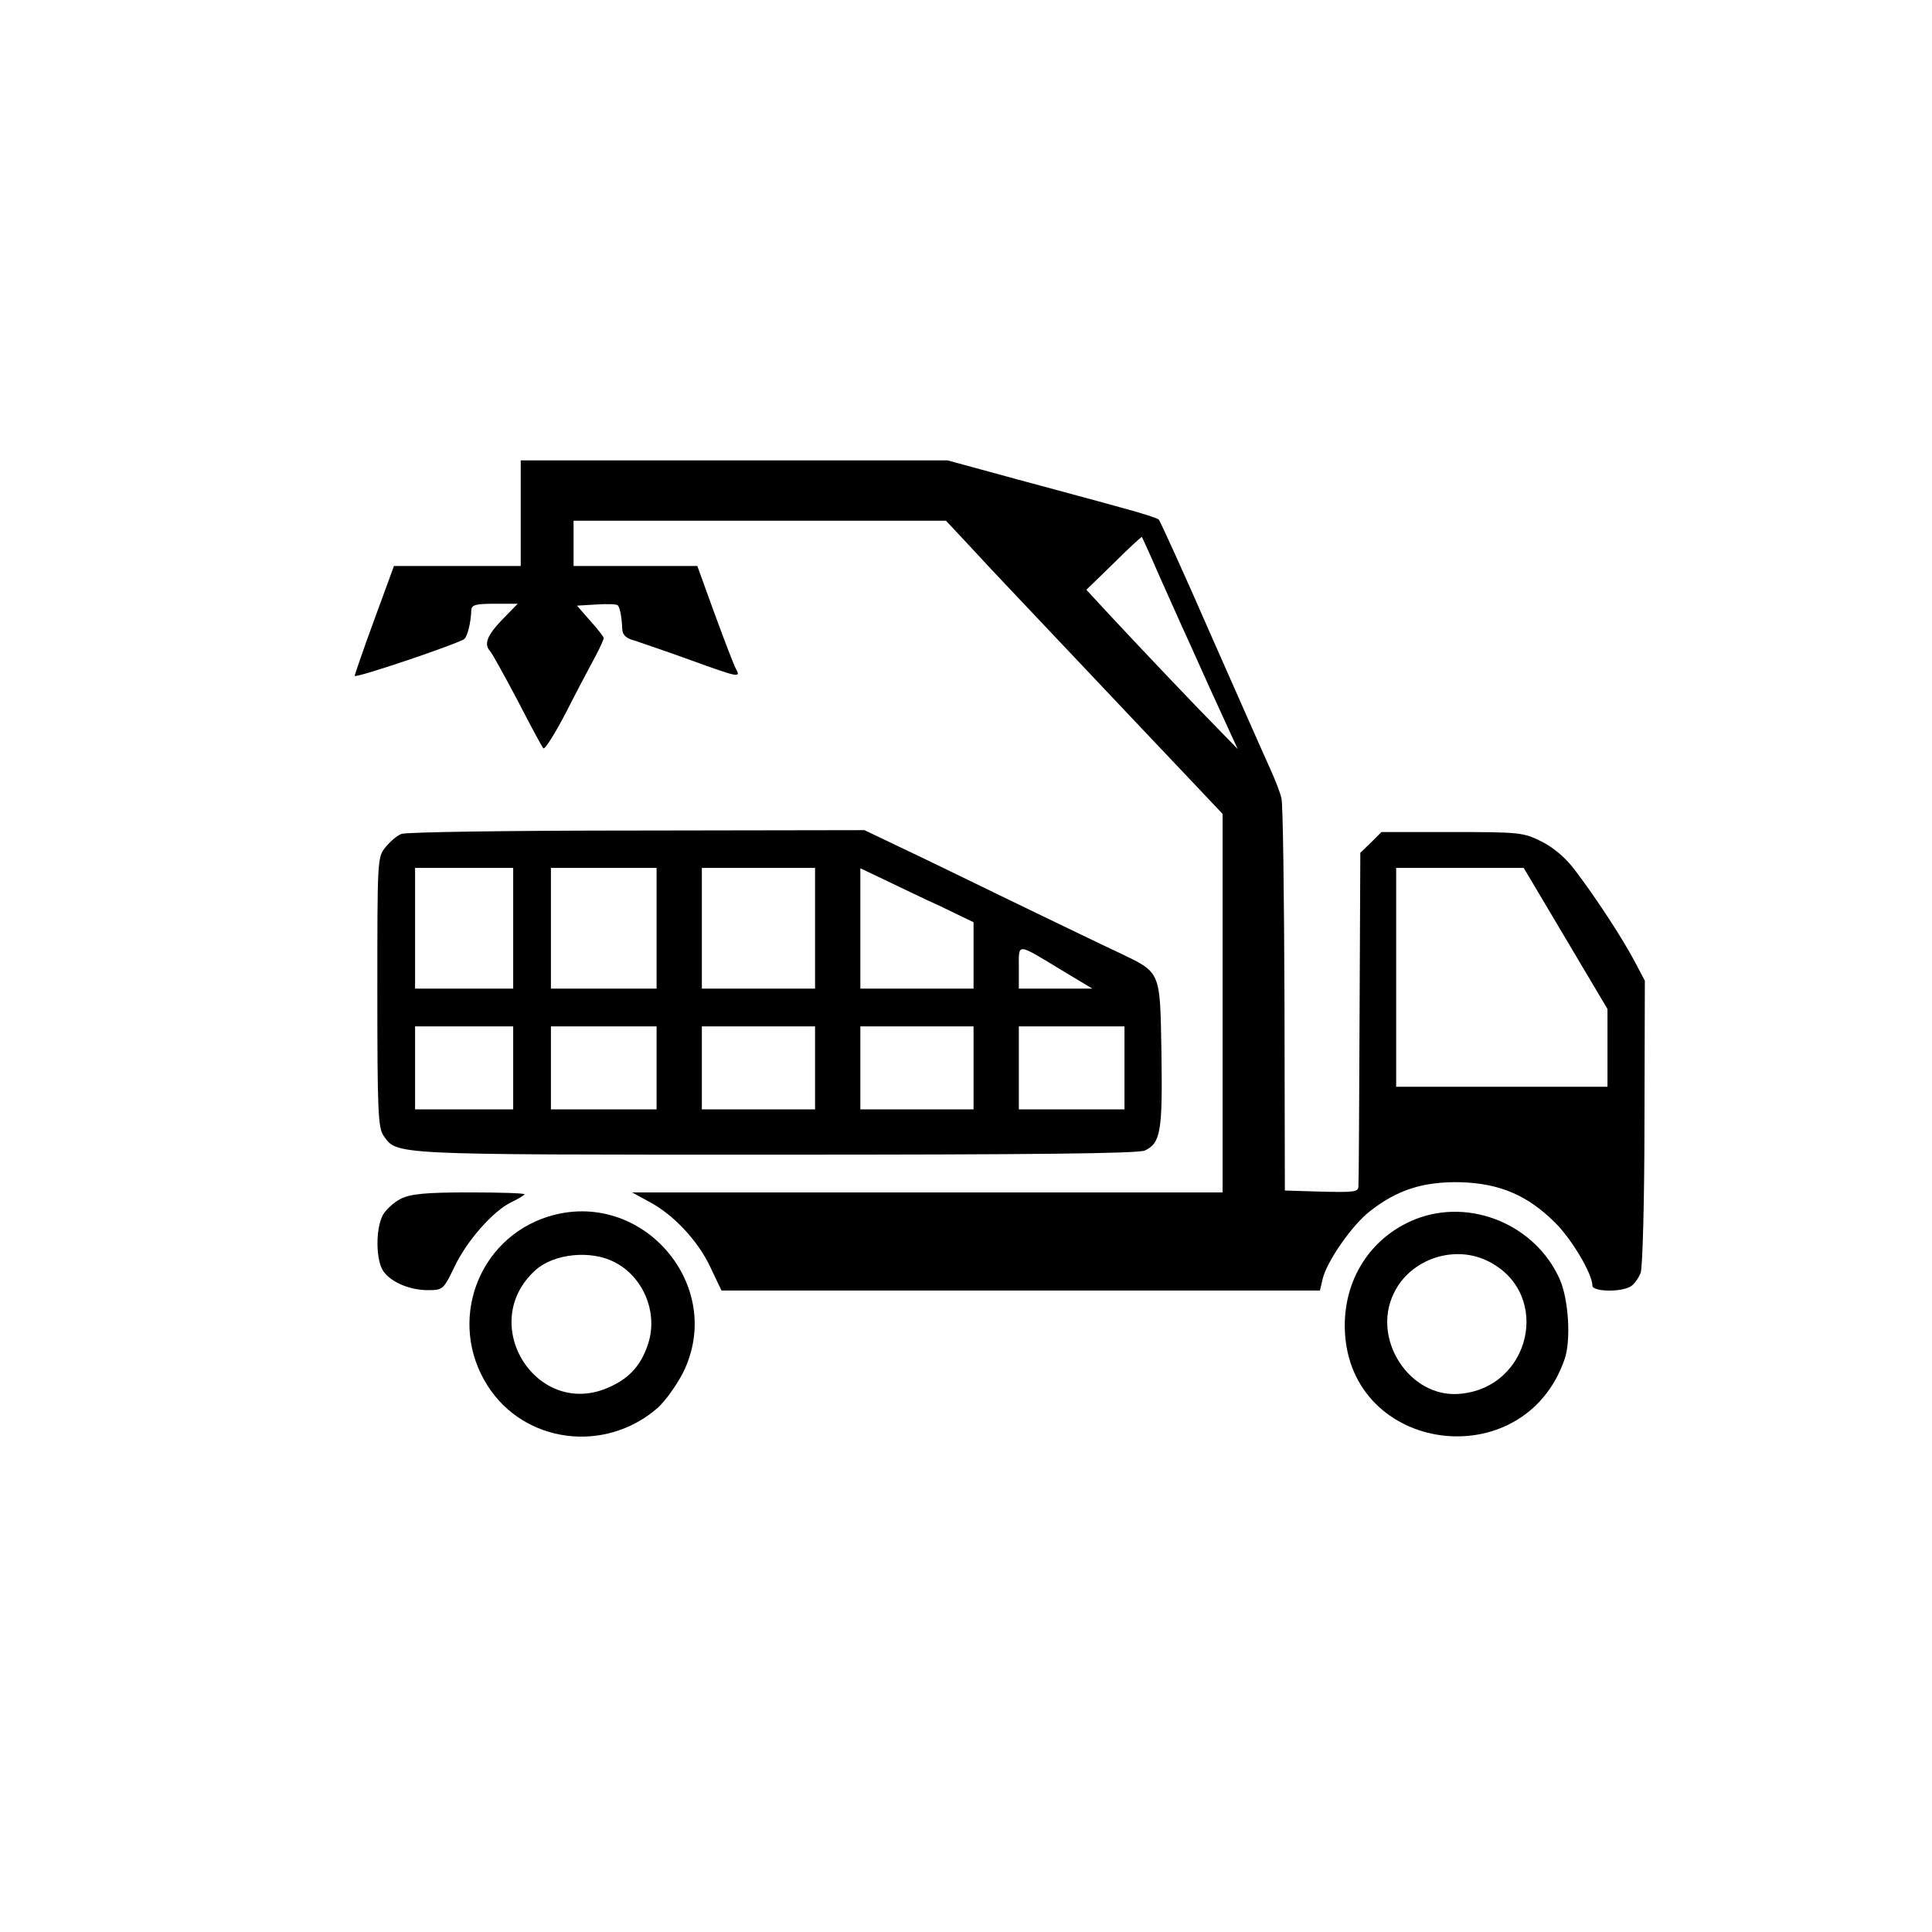
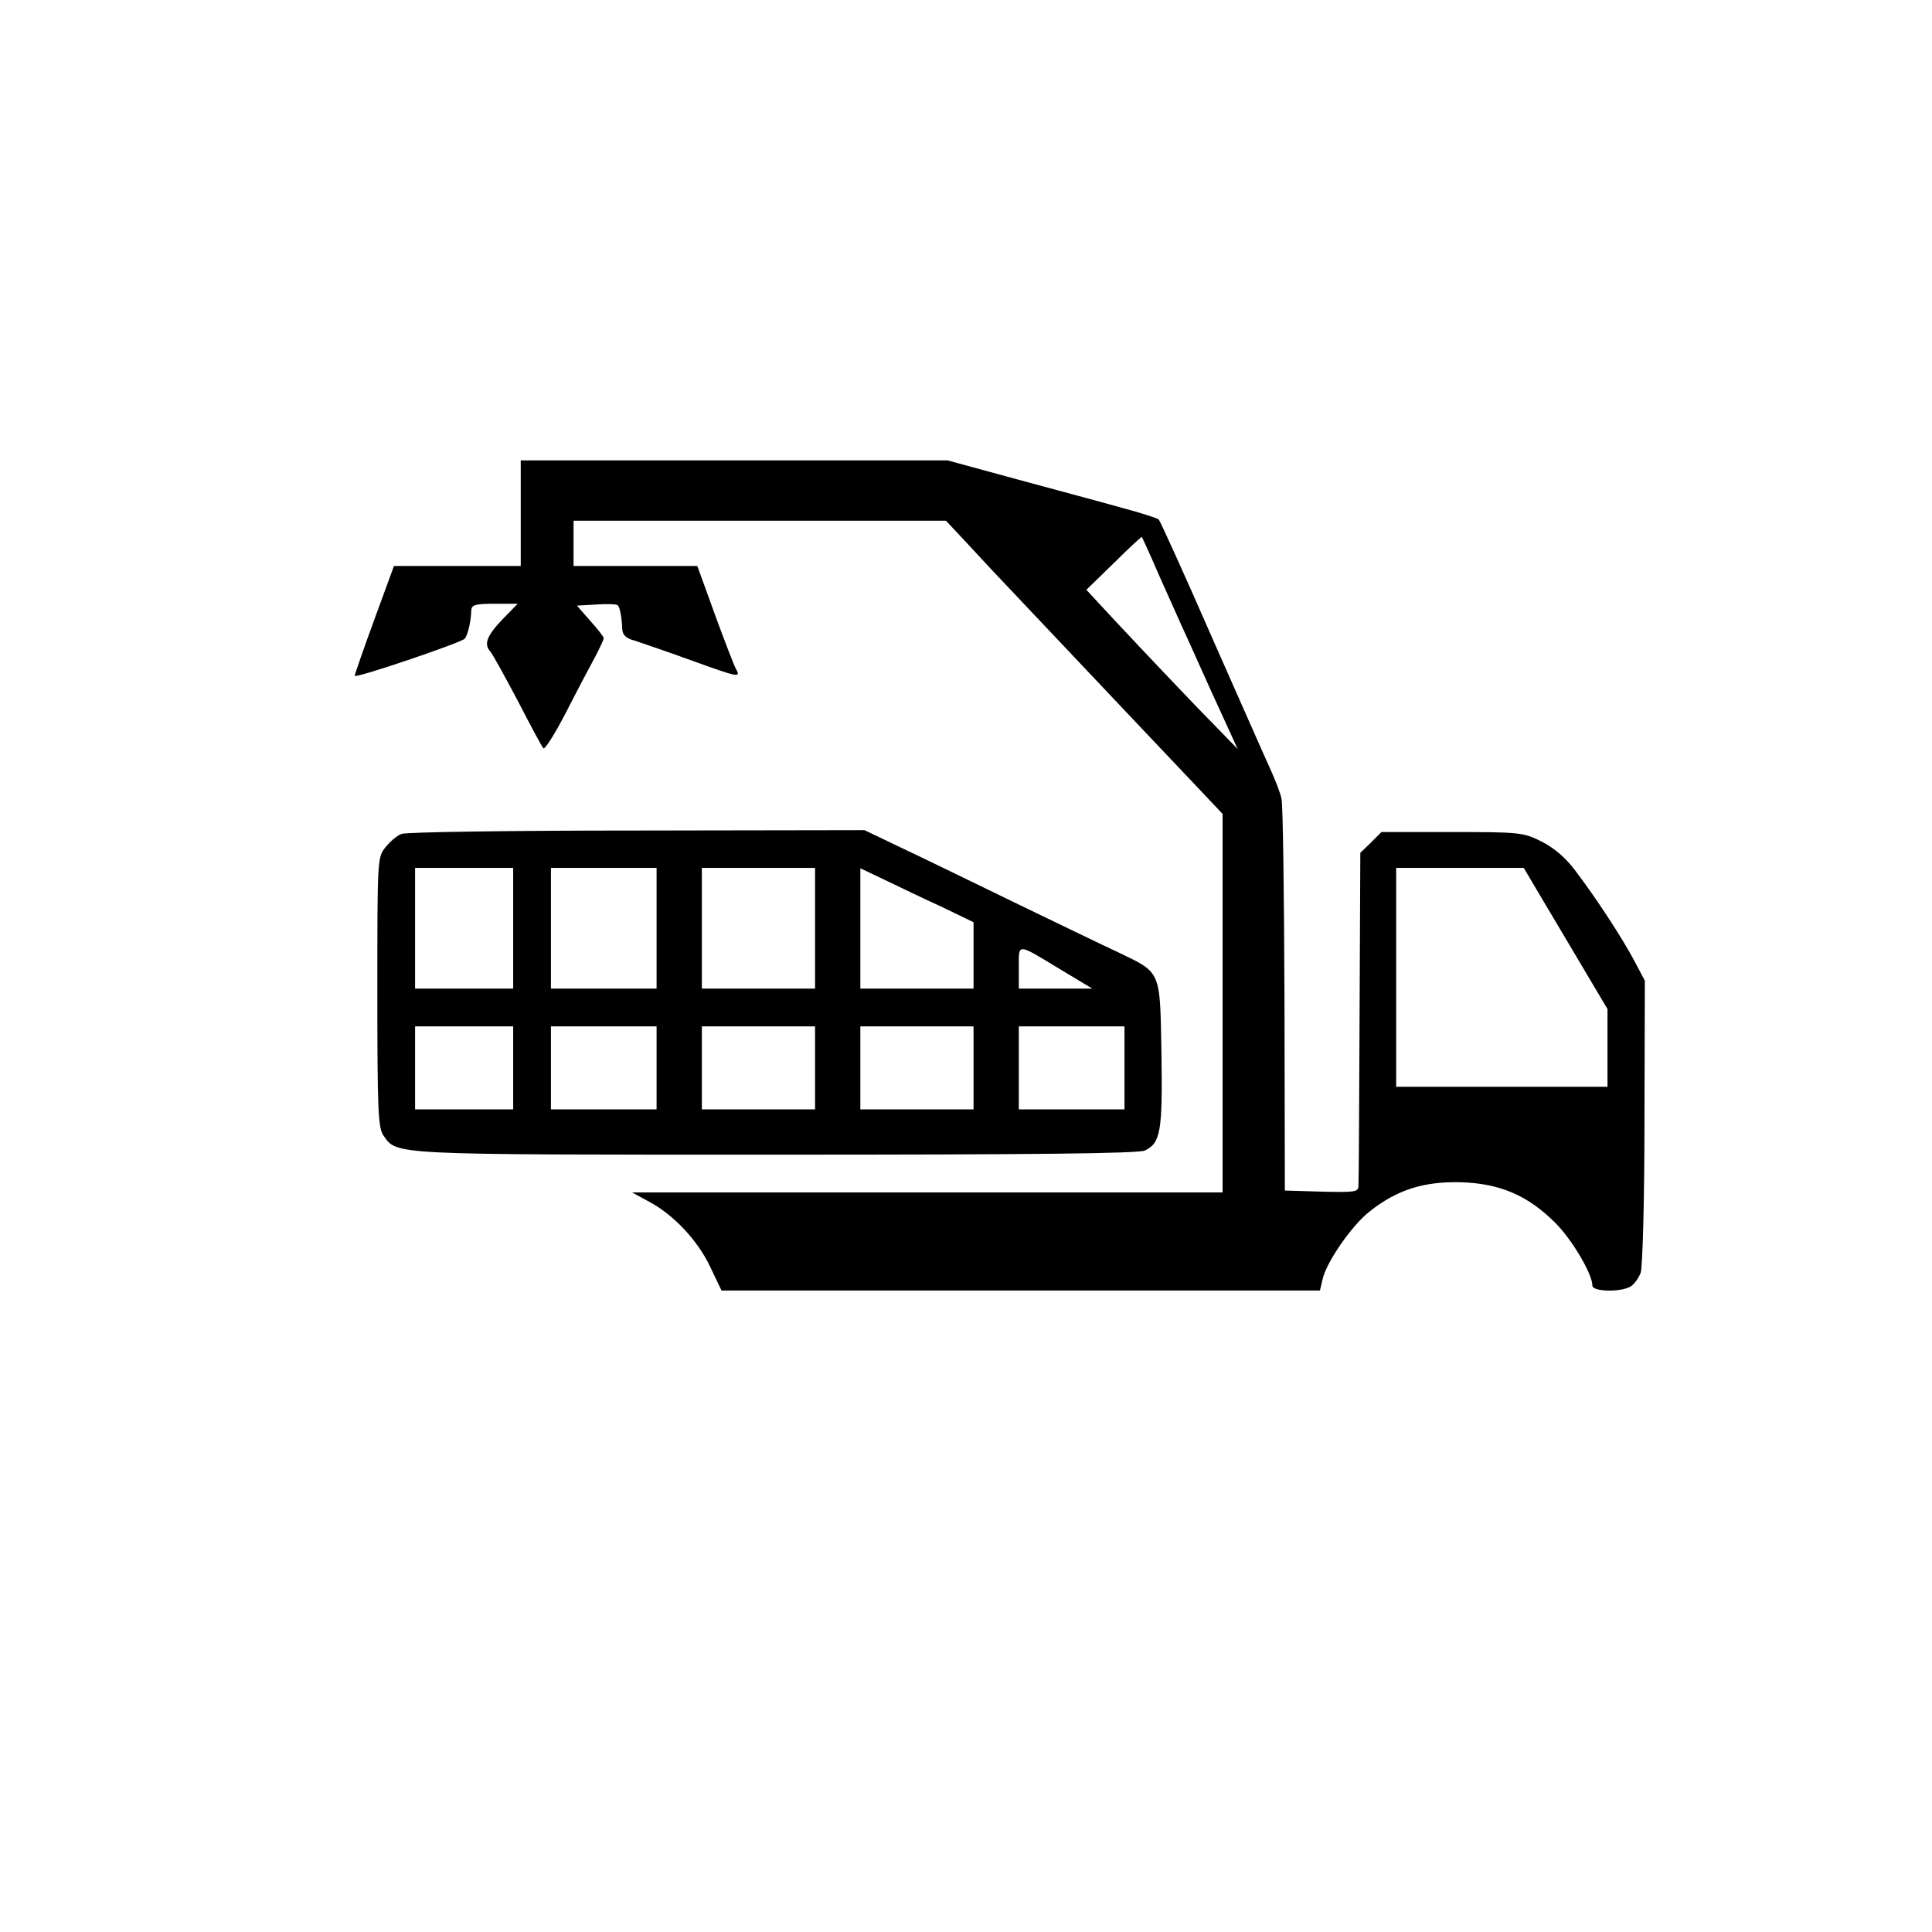
<svg xmlns="http://www.w3.org/2000/svg" version="1.0" width="512pt" height="512pt" viewBox="0 0 512 512" preserveAspectRatio="xMidYMid meet">
  <g transform="translate(0,512) scale(0.1,-0.1)" fill="#000000" stroke="none">
    <path d="M1380 3760 l0 -140 -168 0 -168 0 -52 -142 c-29 -79 -52 -146 -52 -149 0 -8 280 87 291 98 8 8 17 43 18 76 1 14 11 17 62 17 l61 0 -41 -42 c-41 -43 -49 -65 -32 -84 5 -5 37 -63 72 -129 34 -66 65 -124 69 -128 4 -4 31 39 60 95 29 57 64 123 77 147 13 24 23 47 23 50 0 3 -16 24 -36 46 l-35 40 51 3 c29 2 54 1 57 -2 6 -5 11 -34 12 -63 1 -16 10 -25 34 -31 17 -6 83 -28 146 -51 130 -47 135 -48 121 -23 -5 9 -30 74 -56 145 l-46 127 -164 0 -164 0 0 60 0 60 494 0 493 0 58 -62 c32 -35 92 -99 134 -143 312 -330 415 -439 474 -501 l67 -71 0 -501 0 -502 -782 0 -783 0 44 -24 c65 -34 130 -103 163 -173 l30 -63 793 0 793 0 7 30 c10 45 77 142 124 179 73 58 143 80 241 78 105 -3 179 -35 252 -108 44 -44 98 -135 98 -166 0 -16 73 -18 100 -3 10 5 22 22 28 37 5 16 10 189 10 401 l1 373 -28 53 c-33 62 -103 169 -158 241 -24 32 -56 59 -88 75 -48 24 -58 25 -237 25 l-187 0 -28 -28 -28 -27 -2 -433 c-1 -237 -2 -440 -3 -450 0 -16 -10 -17 -97 -15 l-98 3 -1 506 c-1 278 -4 518 -8 533 -3 15 -17 50 -30 79 -13 28 -83 187 -156 352 -72 165 -135 303 -139 308 -4 4 -48 18 -97 31 -49 14 -173 47 -276 75 l-187 51 -565 0 -566 0 0 -140z m1694 -170 c26 -58 51 -114 56 -125 5 -11 41 -90 79 -175 l71 -155 -108 111 c-99 103 -211 222 -269 285 l-24 26 73 71 c39 39 73 70 74 69 1 -1 23 -49 48 -107z m1075 -957 l111 -187 0 -103 0 -103 -280 0 -280 0 0 290 0 290 169 0 169 0 111 -187z" />
    <path d="M1064 2910 c-12 -4 -31 -21 -43 -36 -21 -26 -21 -34 -21 -383 0 -313 2 -359 16 -380 37 -52 10 -51 1038 -51 689 0 962 3 980 11 42 20 47 51 44 257 -4 221 0 213 -112 267 -39 18 -165 79 -281 135 -115 56 -251 122 -302 146 l-92 44 -603 -1 c-332 0 -613 -4 -624 -9z m296 -250 l0 -160 -130 0 -130 0 0 160 0 160 130 0 130 0 0 -160z m380 0 l0 -160 -140 0 -140 0 0 160 0 160 140 0 140 0 0 -160z m420 0 l0 -160 -150 0 -150 0 0 160 0 160 150 0 150 0 0 -160z m333 58 l87 -42 0 -88 0 -88 -150 0 -150 0 0 160 0 159 63 -30 c34 -16 101 -49 150 -71z m317 -167 l85 -51 -97 0 -98 0 0 56 c0 65 -7 66 110 -5z m-1450 -261 l0 -110 -130 0 -130 0 0 110 0 110 130 0 130 0 0 -110z m380 0 l0 -110 -140 0 -140 0 0 110 0 110 140 0 140 0 0 -110z m420 0 l0 -110 -150 0 -150 0 0 110 0 110 150 0 150 0 0 -110z m420 0 l0 -110 -150 0 -150 0 0 110 0 110 150 0 150 0 0 -110z m400 0 l0 -110 -140 0 -140 0 0 110 0 110 140 0 140 0 0 -110z" />
-     <path d="M1062 1943 c-18 -9 -40 -29 -48 -44 -19 -38 -18 -119 2 -148 21 -30 73 -51 121 -50 36 0 39 3 66 59 33 71 104 151 152 174 19 9 35 19 35 21 0 3 -66 5 -147 5 -116 0 -155 -4 -181 -17z" />
-     <path d="M1453 1896 c-188 -59 -268 -280 -161 -448 97 -153 311 -181 451 -59 20 18 50 60 67 93 115 231 -109 491 -357 414z m176 -121 c76 -39 115 -133 89 -215 -18 -56 -48 -91 -101 -115 -192 -90 -356 166 -198 309 49 44 147 54 210 21z" />
-     <path d="M3751 1889 c-120 -48 -192 -162 -187 -295 13 -327 474 -388 582 -77 18 50 11 161 -13 214 -65 144 -237 215 -382 158z m196 -113 c167 -87 109 -336 -81 -350 -130 -10 -231 144 -173 265 43 93 163 133 254 85z" />
  </g>
</svg>